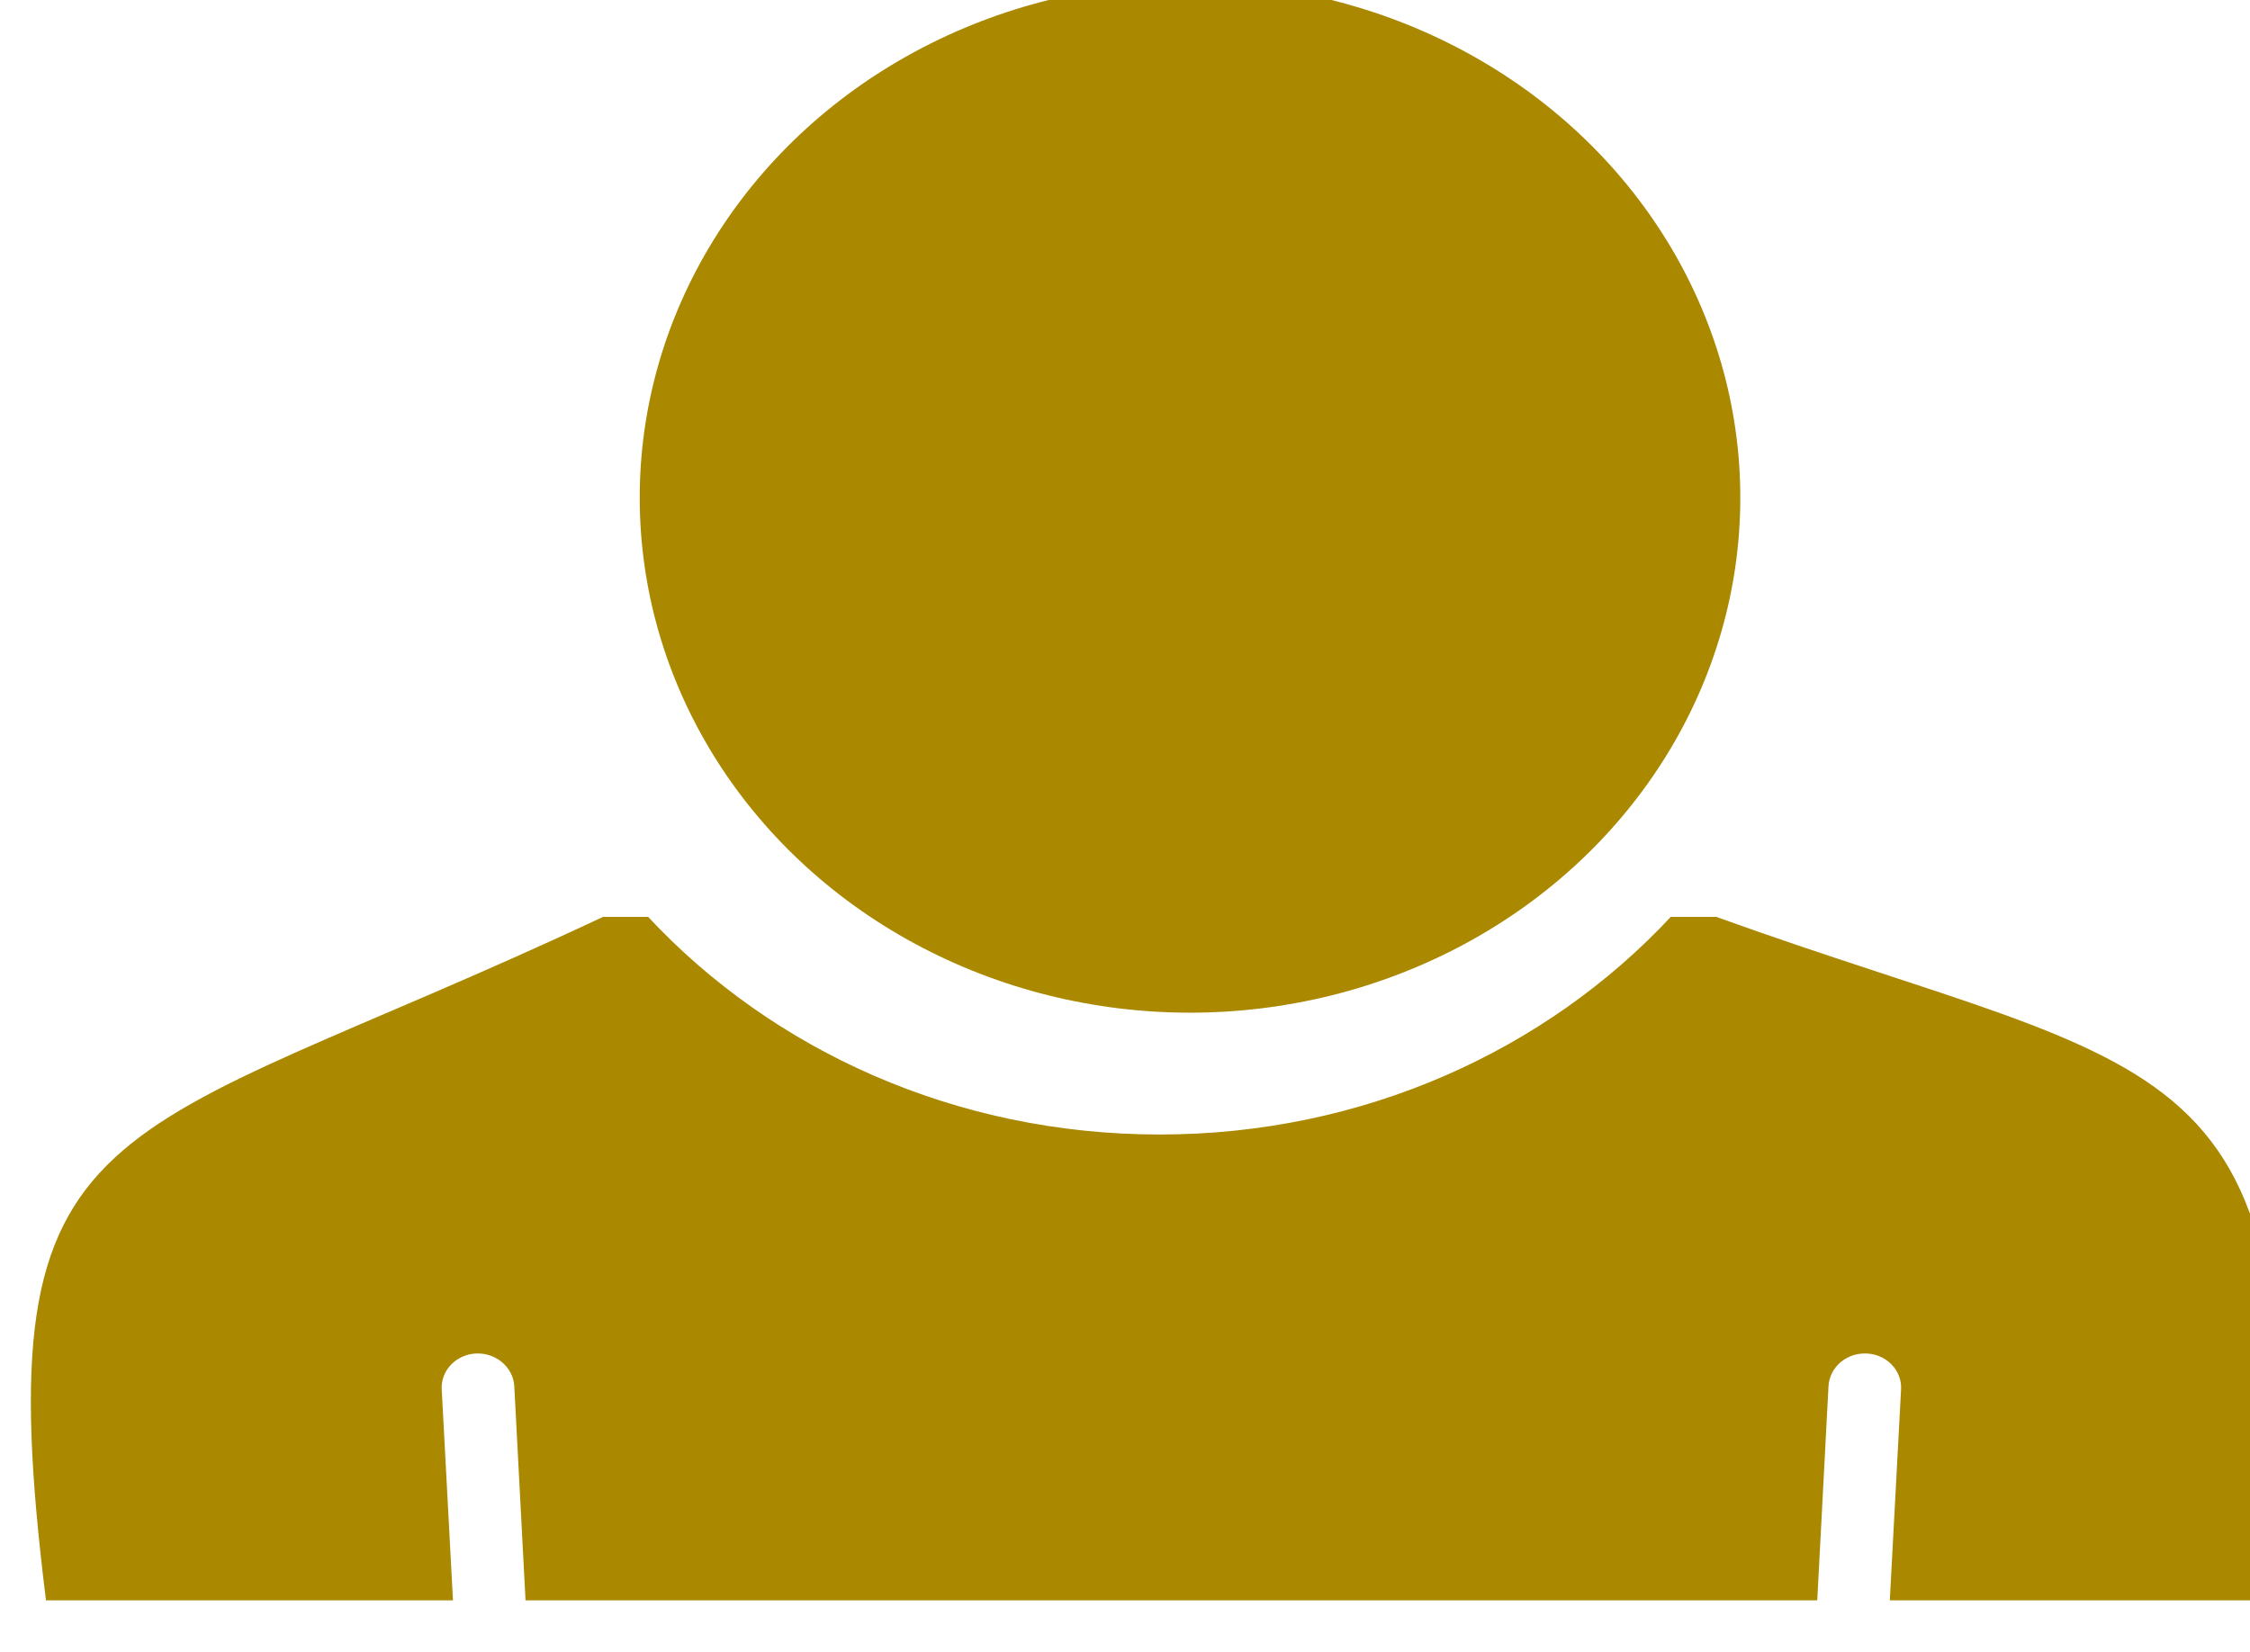
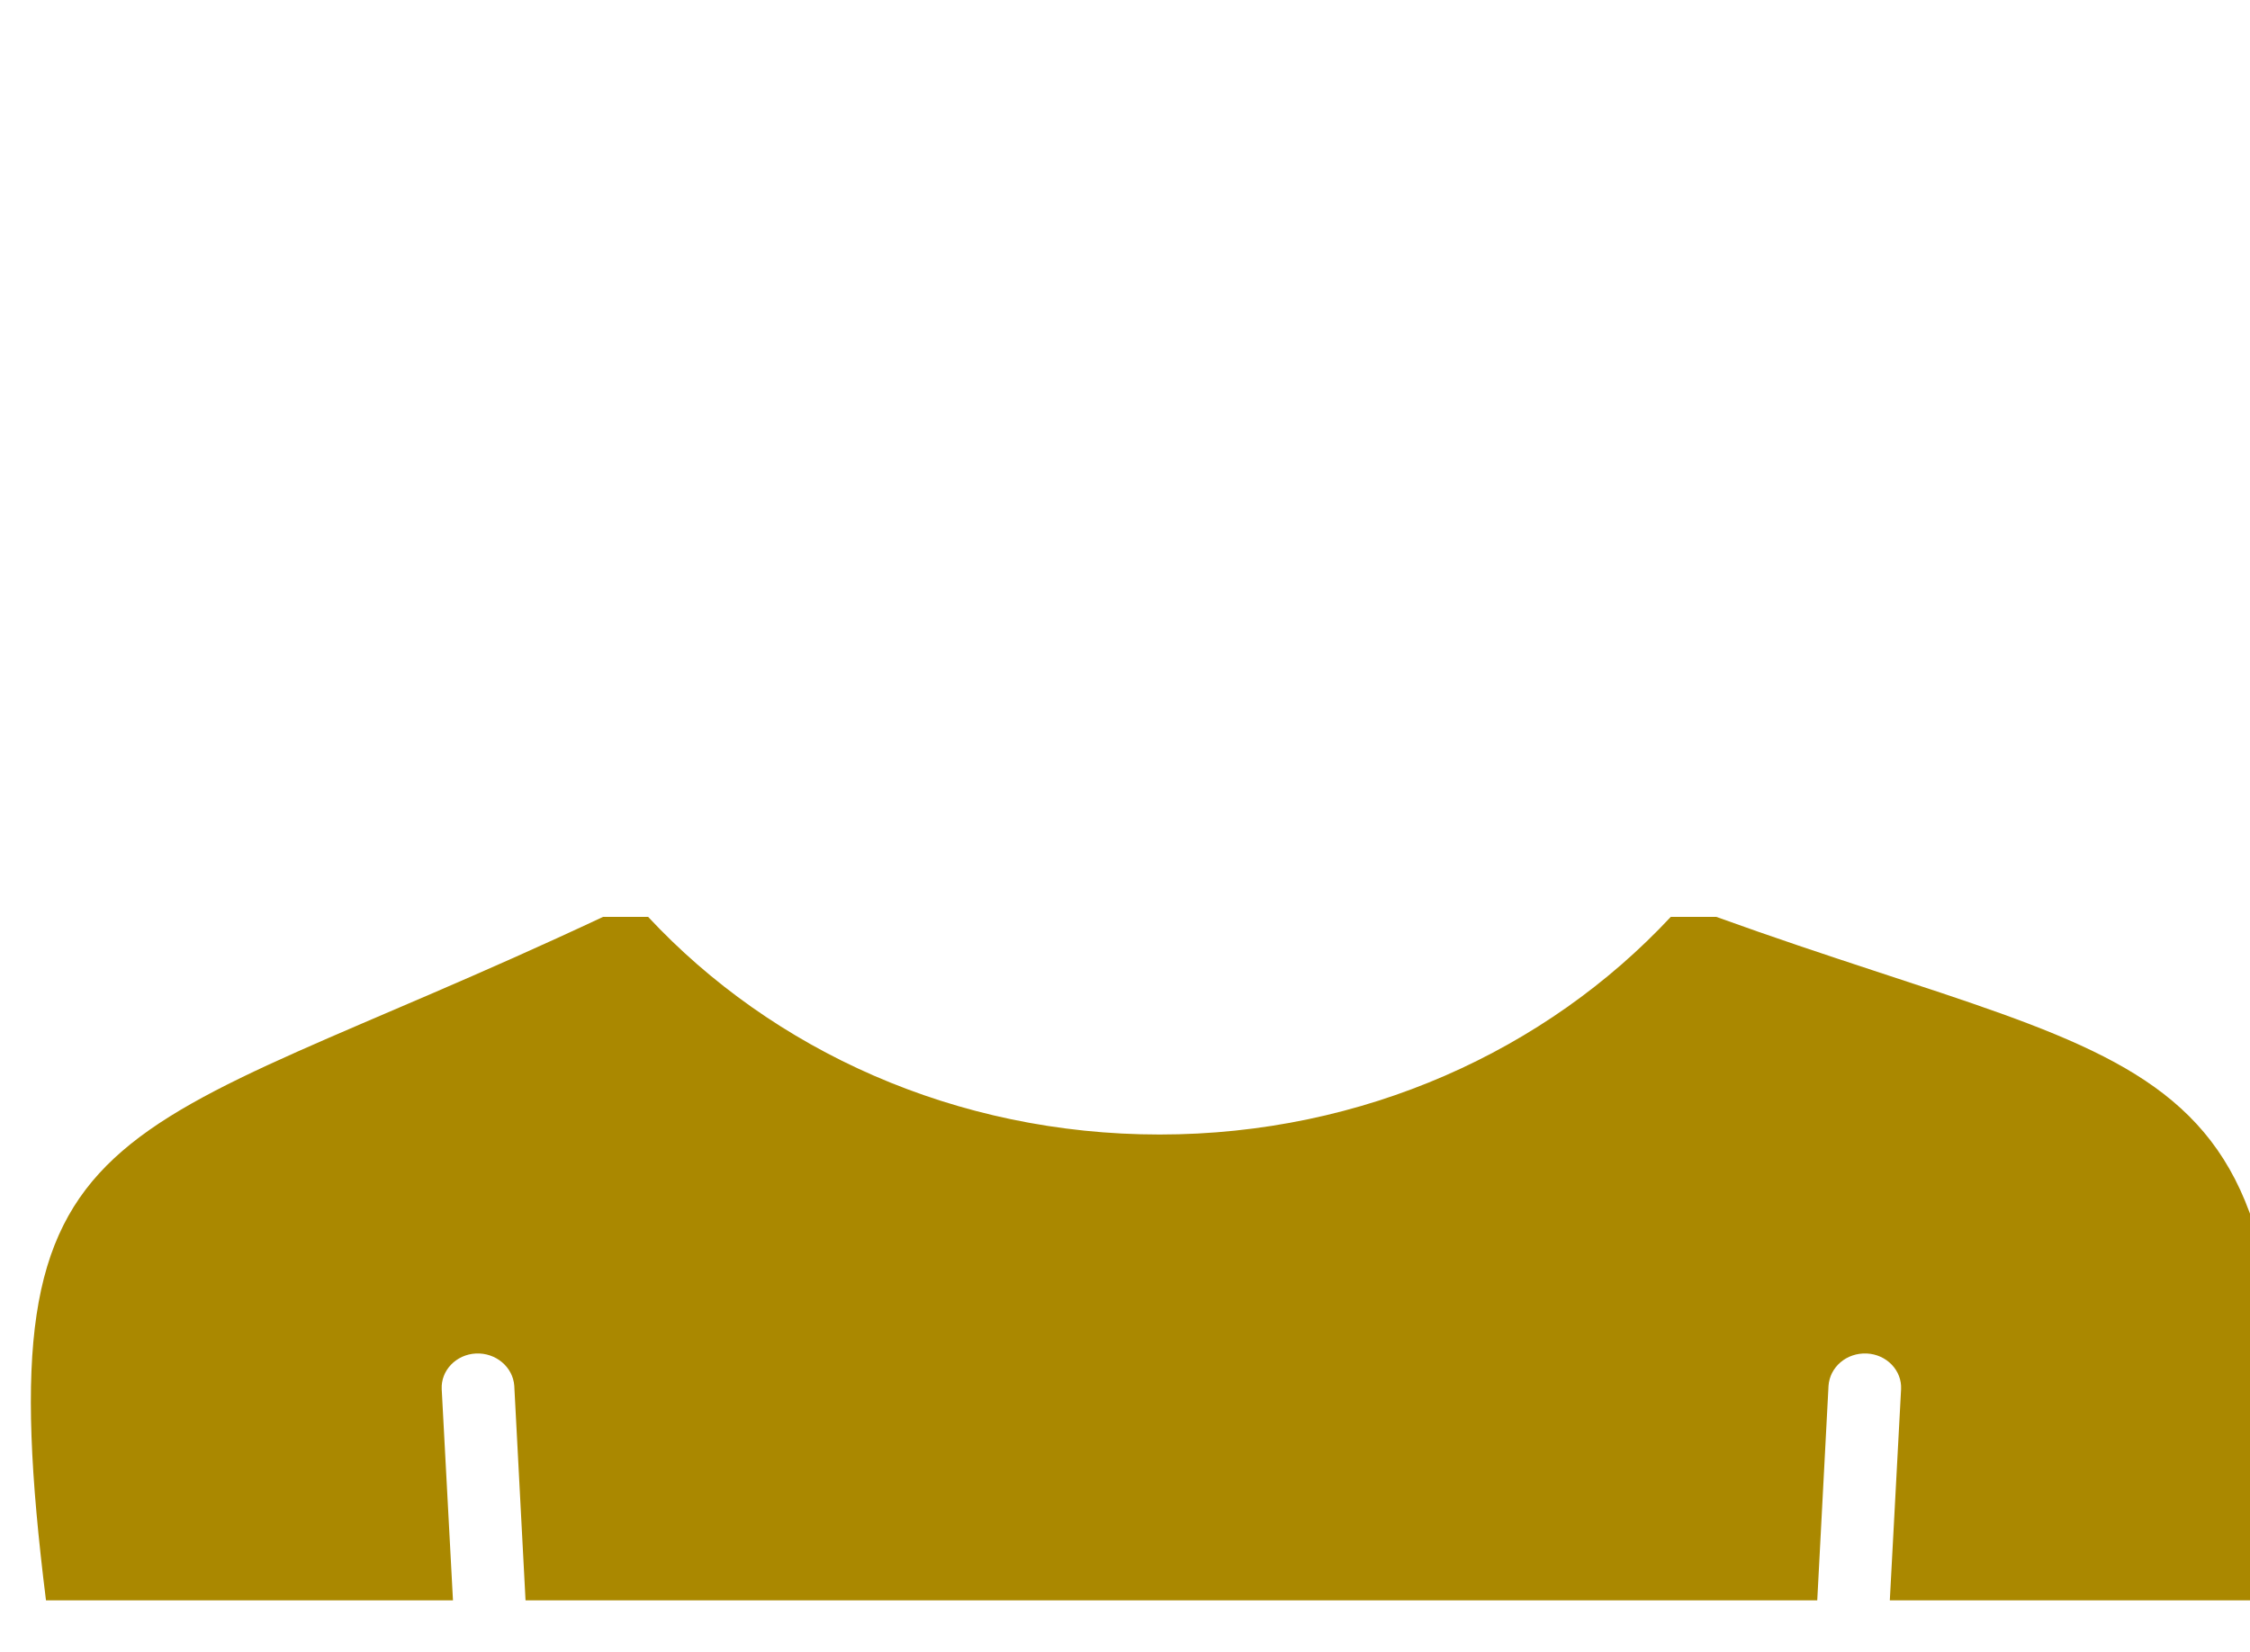
<svg xmlns="http://www.w3.org/2000/svg" xmlns:ns1="http://sodipodi.sourceforge.net/DTD/sodipodi-0.dtd" xmlns:ns2="http://www.inkscape.org/namespaces/inkscape" width="100%" height="100%" viewBox="0 0 64 47" version="1.1" xml:space="preserve" style="fill-rule:evenodd;clip-rule:evenodd;stroke-linecap:round;stroke-linejoin:round;stroke-miterlimit:1.5;" id="svg18" ns1:docname="2024-CH-03-attribute_name.svg" ns2:version="1.1.1 (3bf5ae0d25, 2021-09-20)">
  <defs id="defs22" />
  <ns1:namedview id="namedview20" pagecolor="#ffffff" bordercolor="#666666" borderopacity="1.0" ns2:pageshadow="2" ns2:pageopacity="0.0" ns2:pagecheckerboard="0" showgrid="false" ns2:zoom="0.67607682" ns2:cx="-204.85838" ns2:cy="451.87173" ns2:window-width="1680" ns2:window-height="987" ns2:window-x="2040" ns2:window-y="22" ns2:window-maximized="1" ns2:current-layer="g16" />
  <g transform="translate(-2700.28,-1303.04)" id="g16">
    <g transform="matrix(1.282,0,0,1.2,-81.907,-443.576)" id="g10">
      <g transform="matrix(0.632,0,0,0.632,494.203,1021.08)" id="g4">
-         <circle cx="2693.66" cy="706.066" r="19.319" style="fill:#aa8800" id="circle2" />
-       </g>
+         </g>
      <g transform="translate(-495.837,776.158)" id="g8">
        <path d="m 2676.08,717.299 h -9.03 c -1.39,-11.897 1.31,-10.66 12.36,-16.205 h 1 c 2.76,3.162 6.82,5.16 11.35,5.16 4.52,0 8.58,-1.998 11.34,-5.16 h 1.01 c 10.13,3.907 13.25,2.805 12.35,16.205 h -8.5 l 0.25,-5.008 c 0.02,-0.444 -0.32,-0.822 -0.76,-0.845 -0.45,-0.022 -0.82,0.32 -0.85,0.764 l -0.25,5.089 h -28.66 l -0.25,-5.089 c -0.03,-0.444 -0.41,-0.786 -0.85,-0.764 -0.44,0.023 -0.78,0.401 -0.76,0.845 z" style="fill:#aa8800" id="path6" />
      </g>
    </g>
  </g>
</svg>